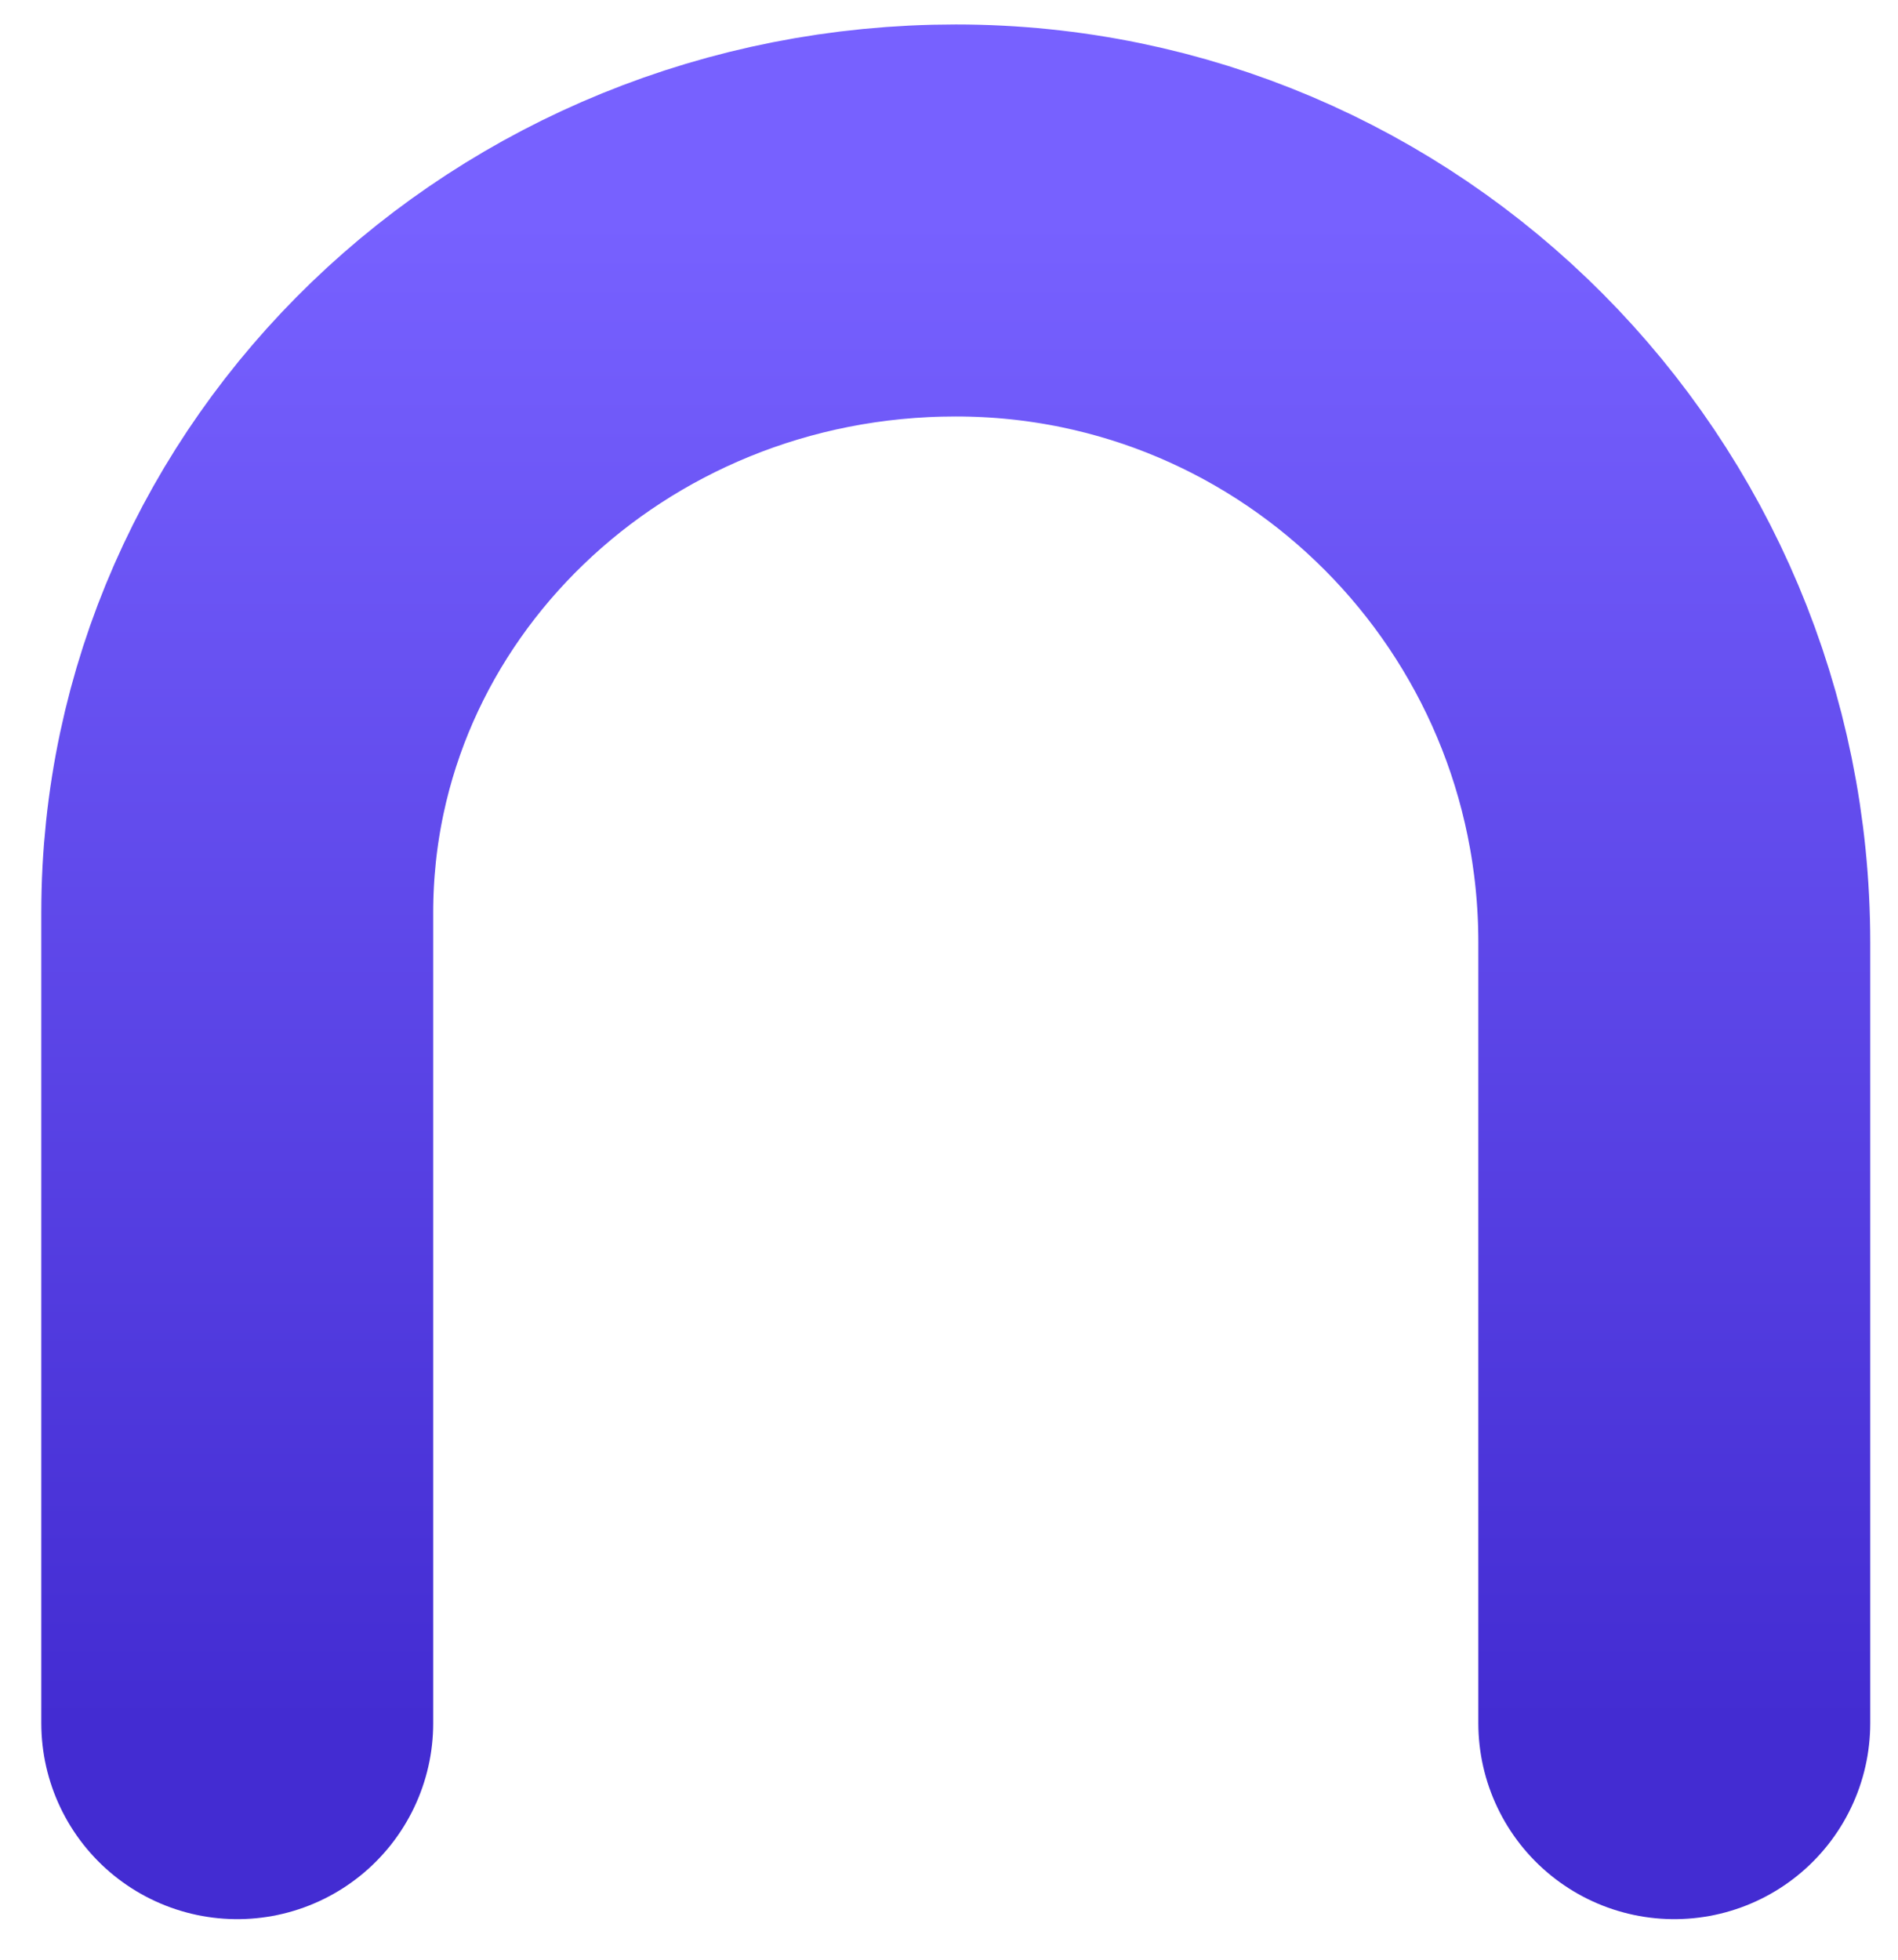
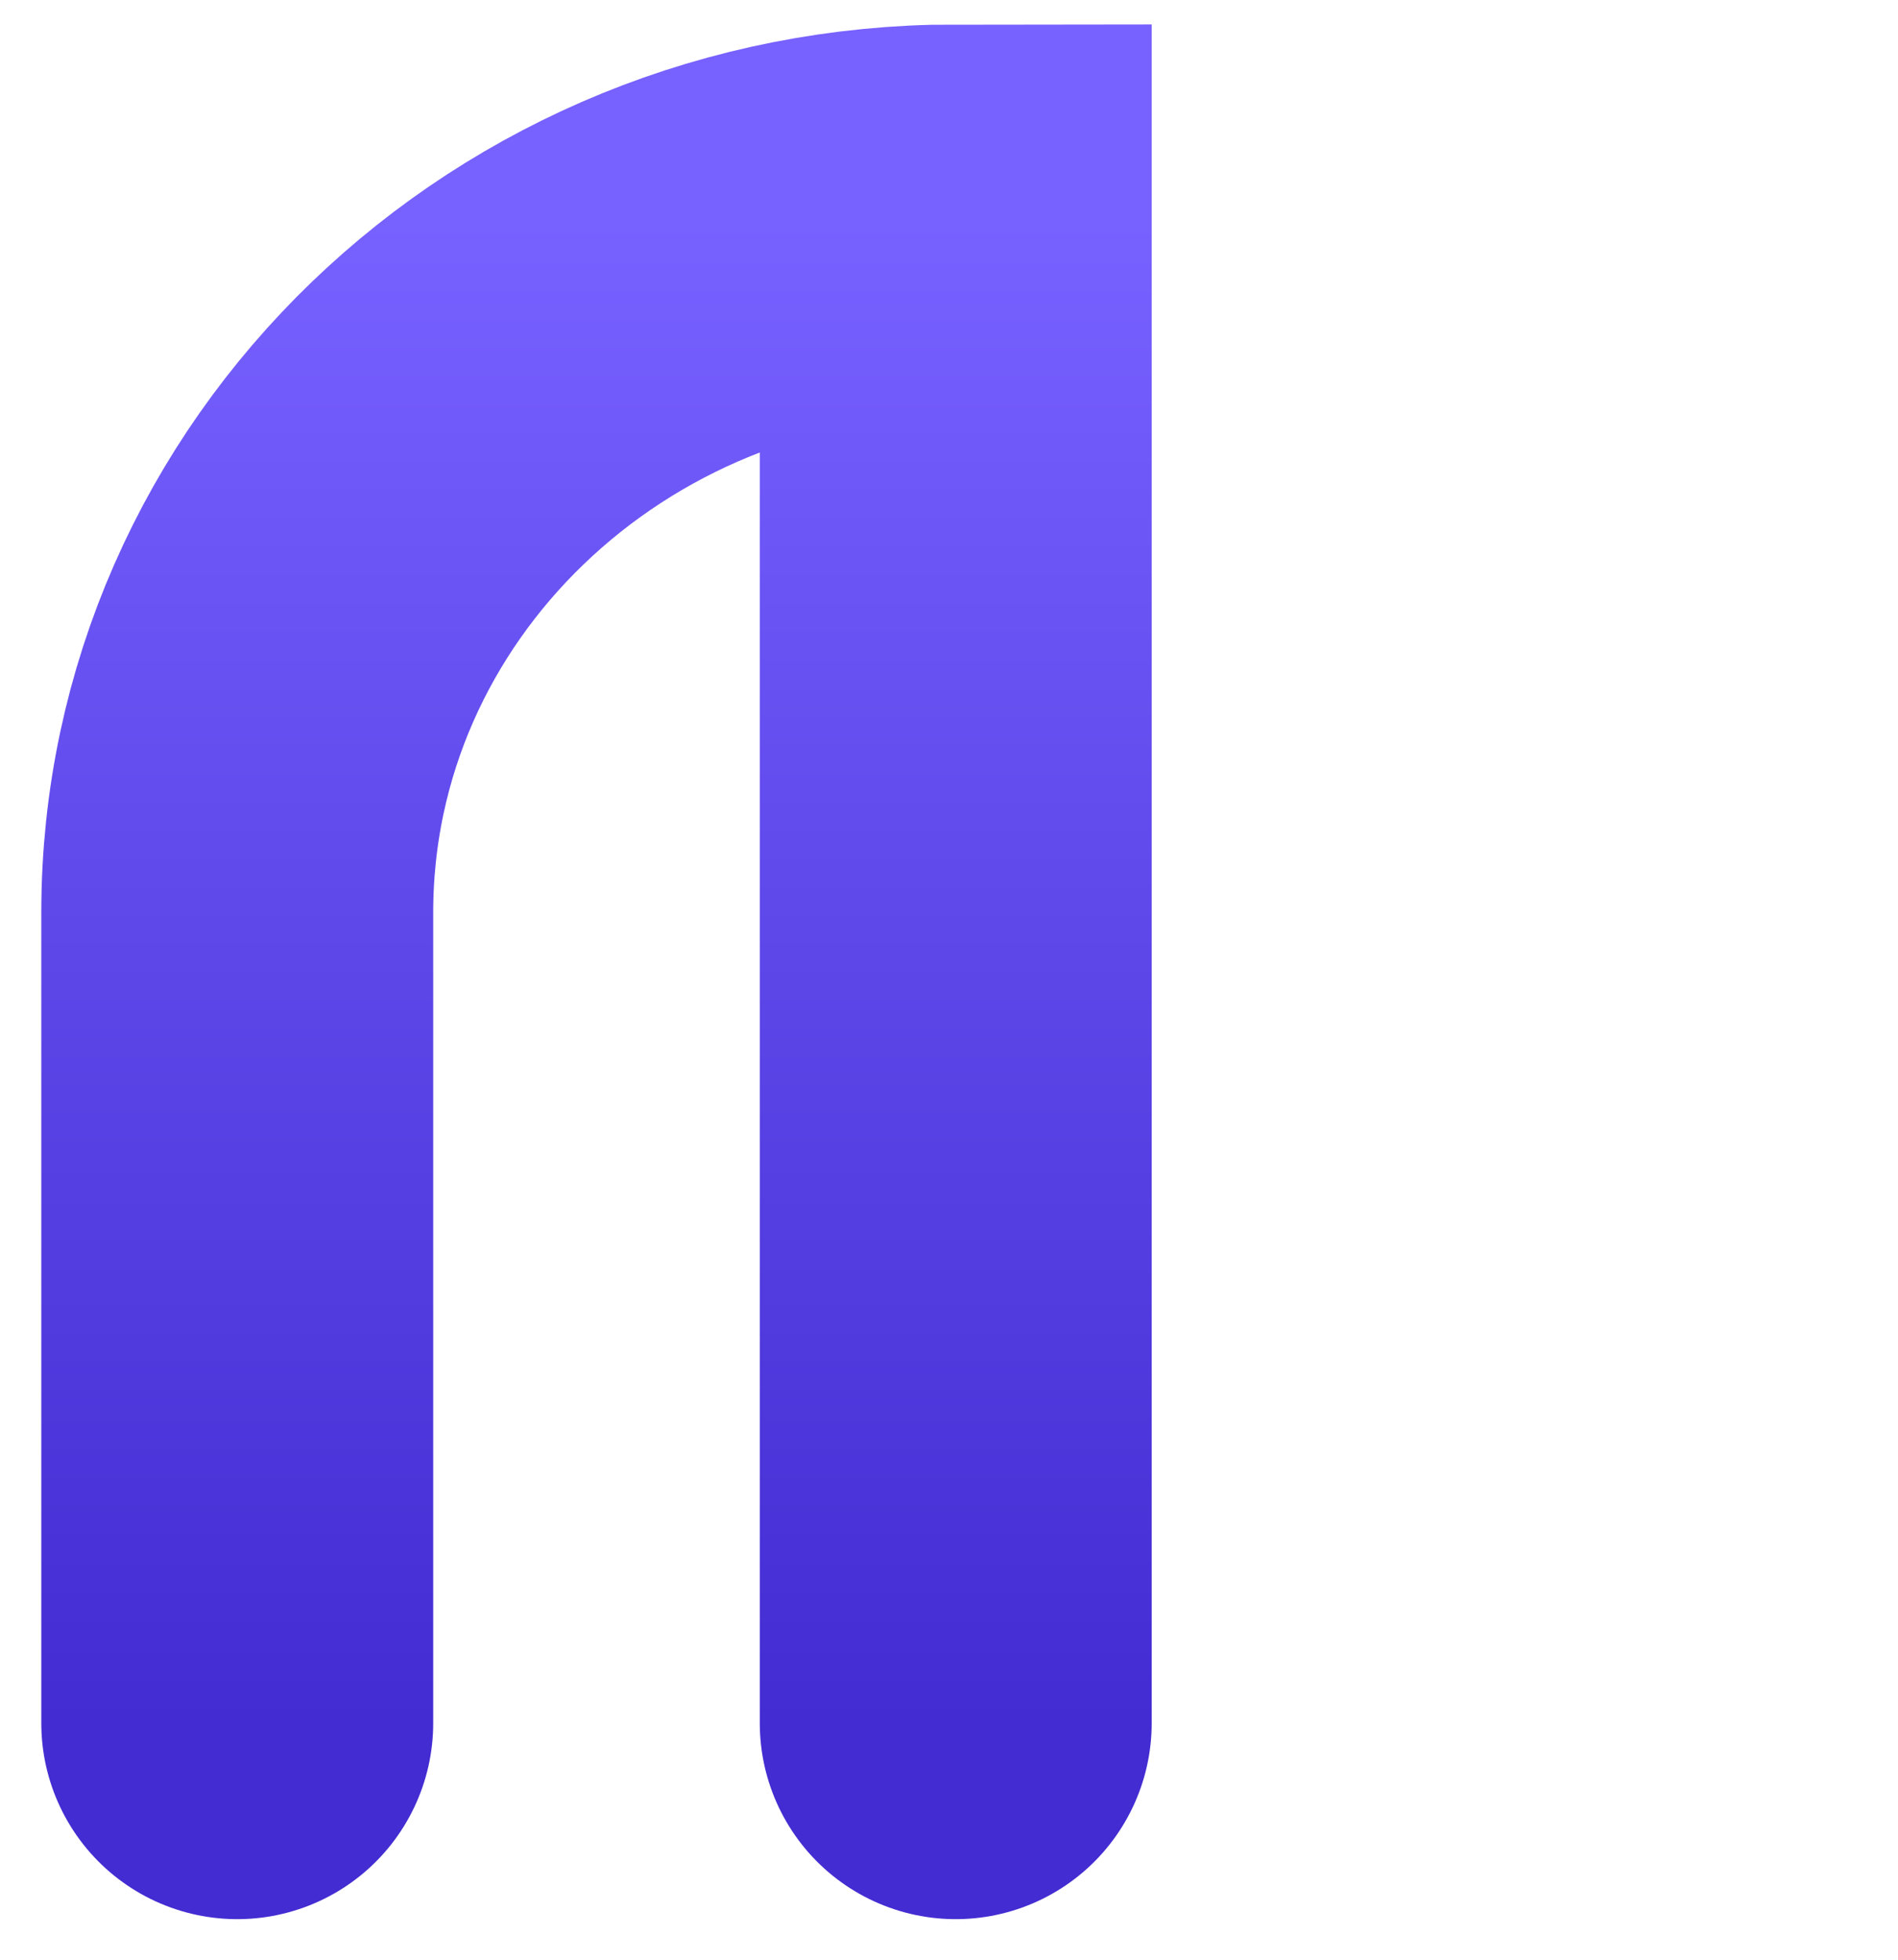
<svg xmlns="http://www.w3.org/2000/svg" width="31" height="32" viewBox="0 0 31 32" fill="none">
-   <path d="M3.875 28.137L3.875 14.901C3.875 8.659 9.129 3.6 15.61 3.6C22.092 3.6 27.346 8.879 27.346 15.39V28.137" stroke="url(#paint0_linear_2_6)" stroke-width="6.401" stroke-linecap="round" />
+   <path d="M3.875 28.137L3.875 14.901C3.875 8.659 9.129 3.6 15.61 3.6V28.137" stroke="url(#paint0_linear_2_6)" stroke-width="6.401" stroke-linecap="round" />
  <defs>
    <linearGradient id="paint0_linear_2_6" x1="15.61" y1="3.6" x2="15.61" y2="28.137" gradientUnits="userSpaceOnUse">
      <stop stop-color="#7761FF" />
      <stop offset="1" stop-color="#432CD2" />
    </linearGradient>
  </defs>
</svg>